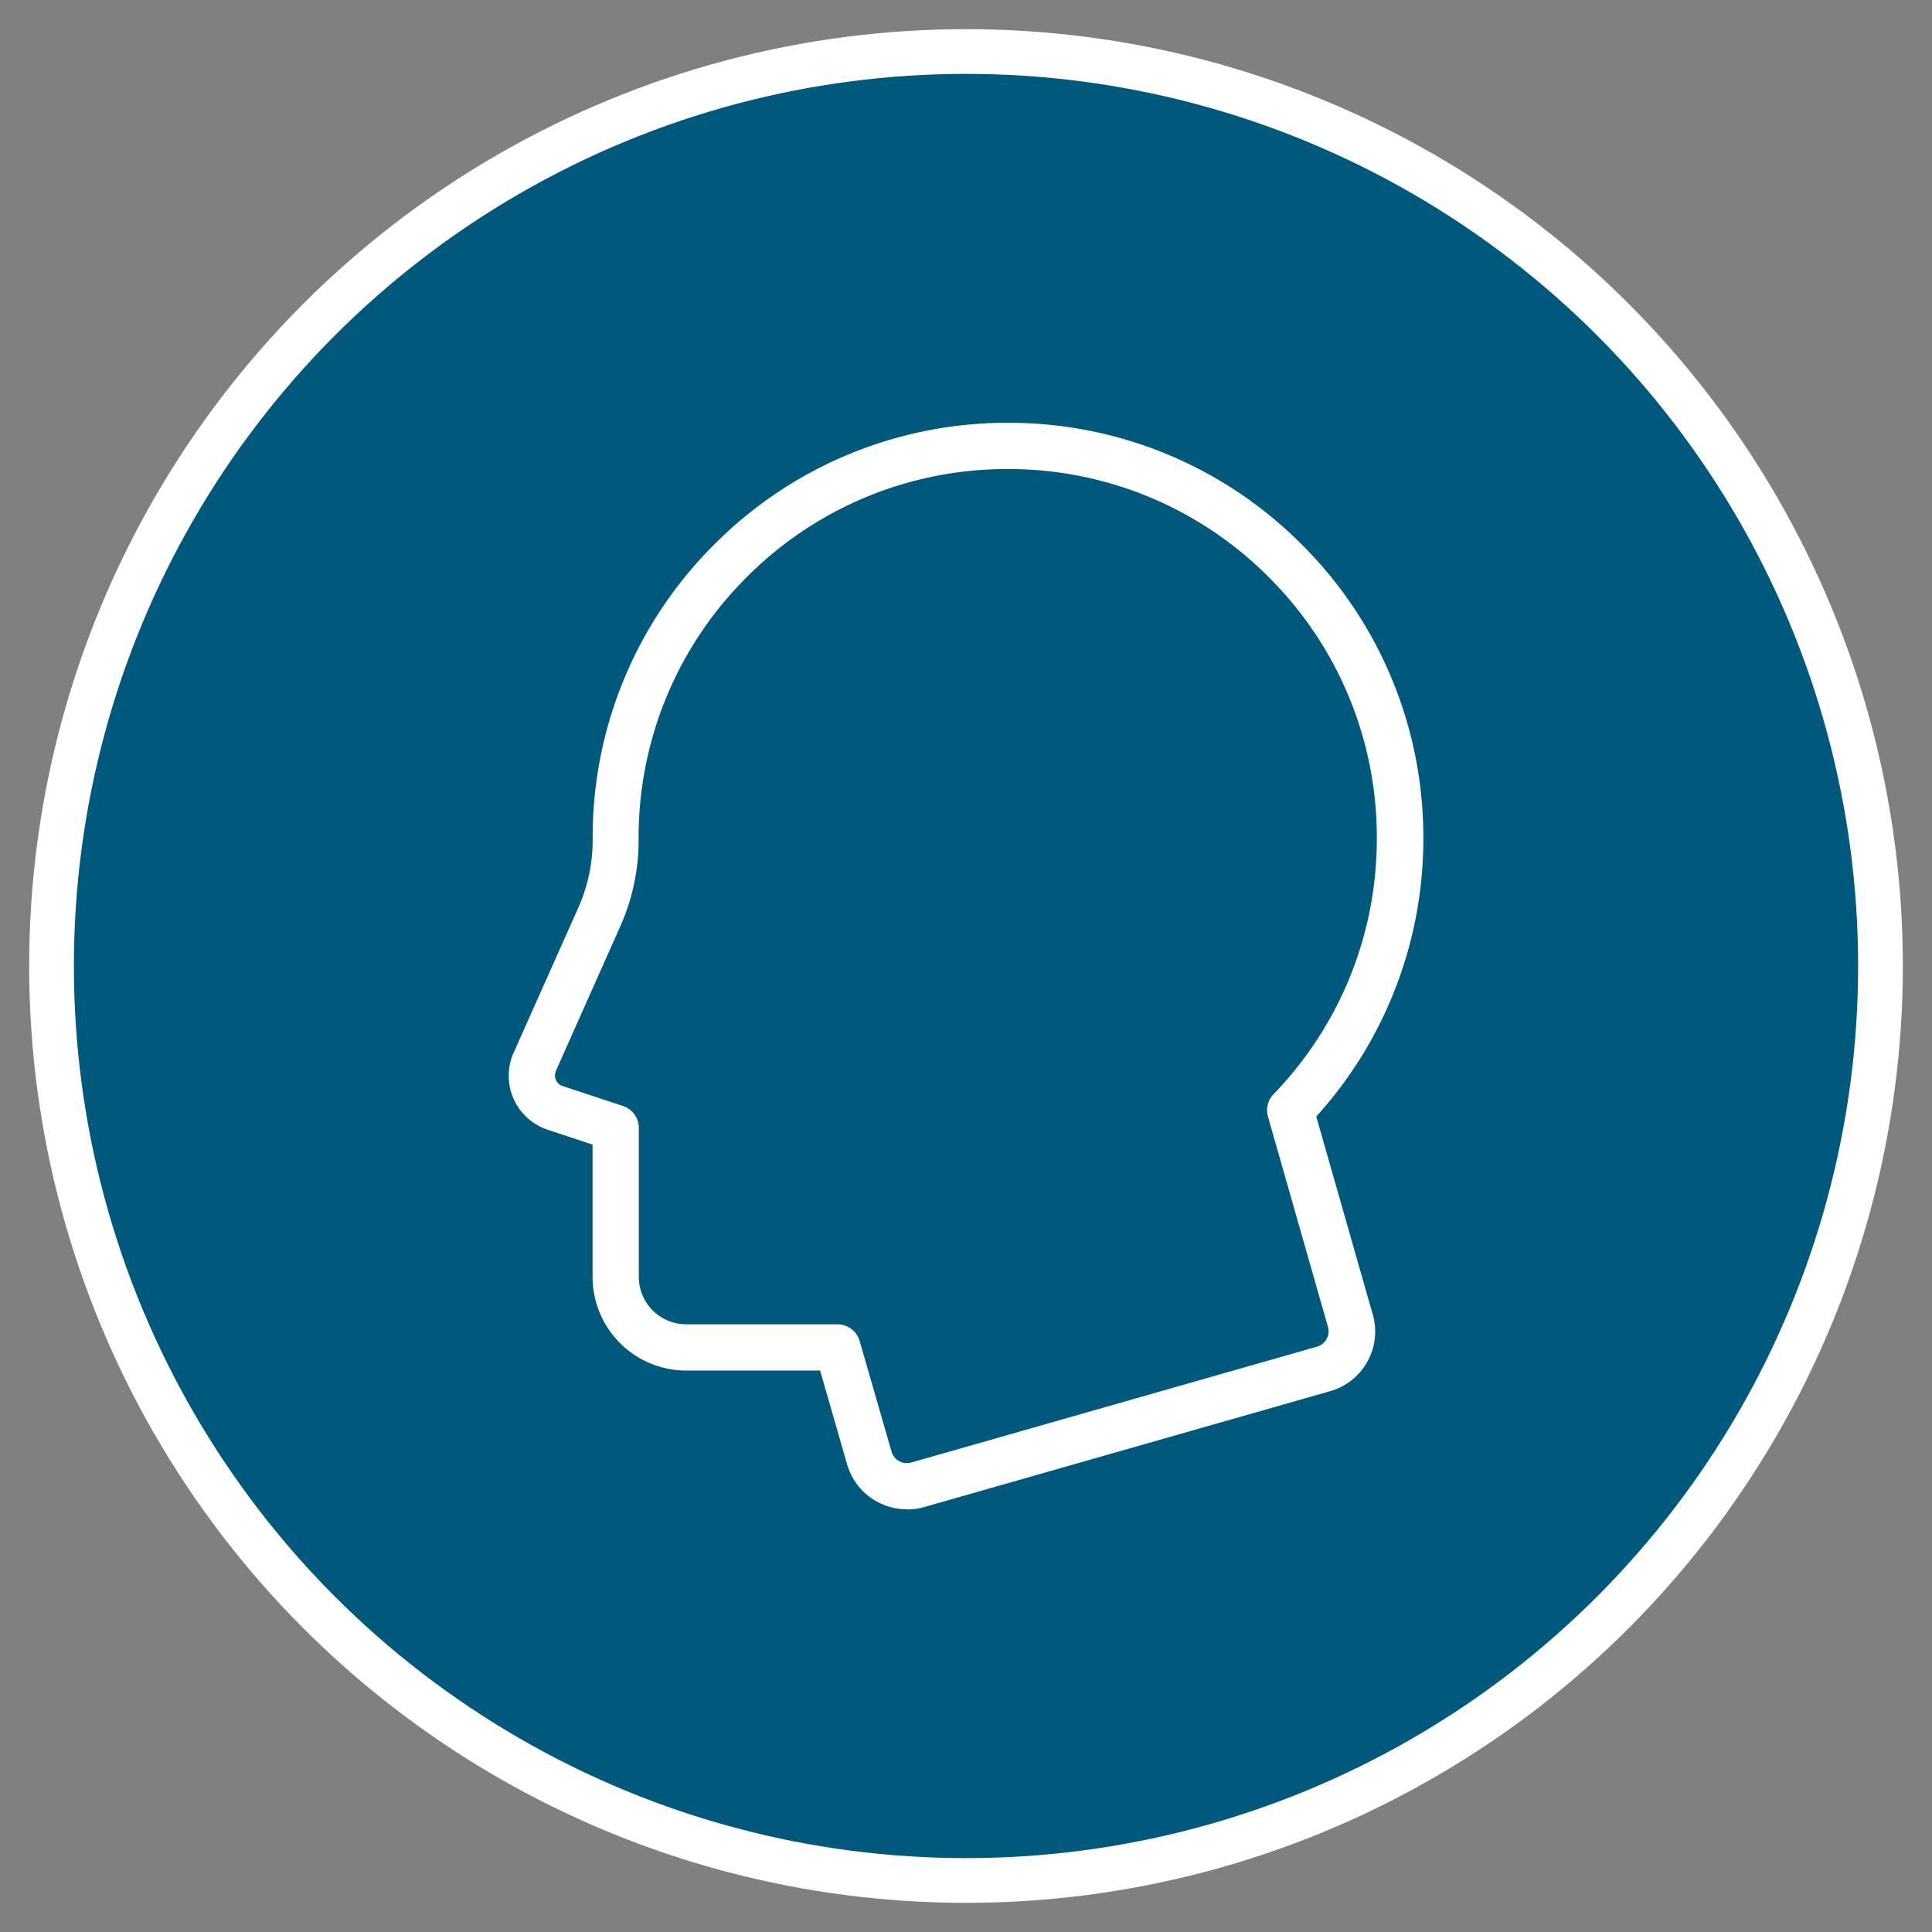
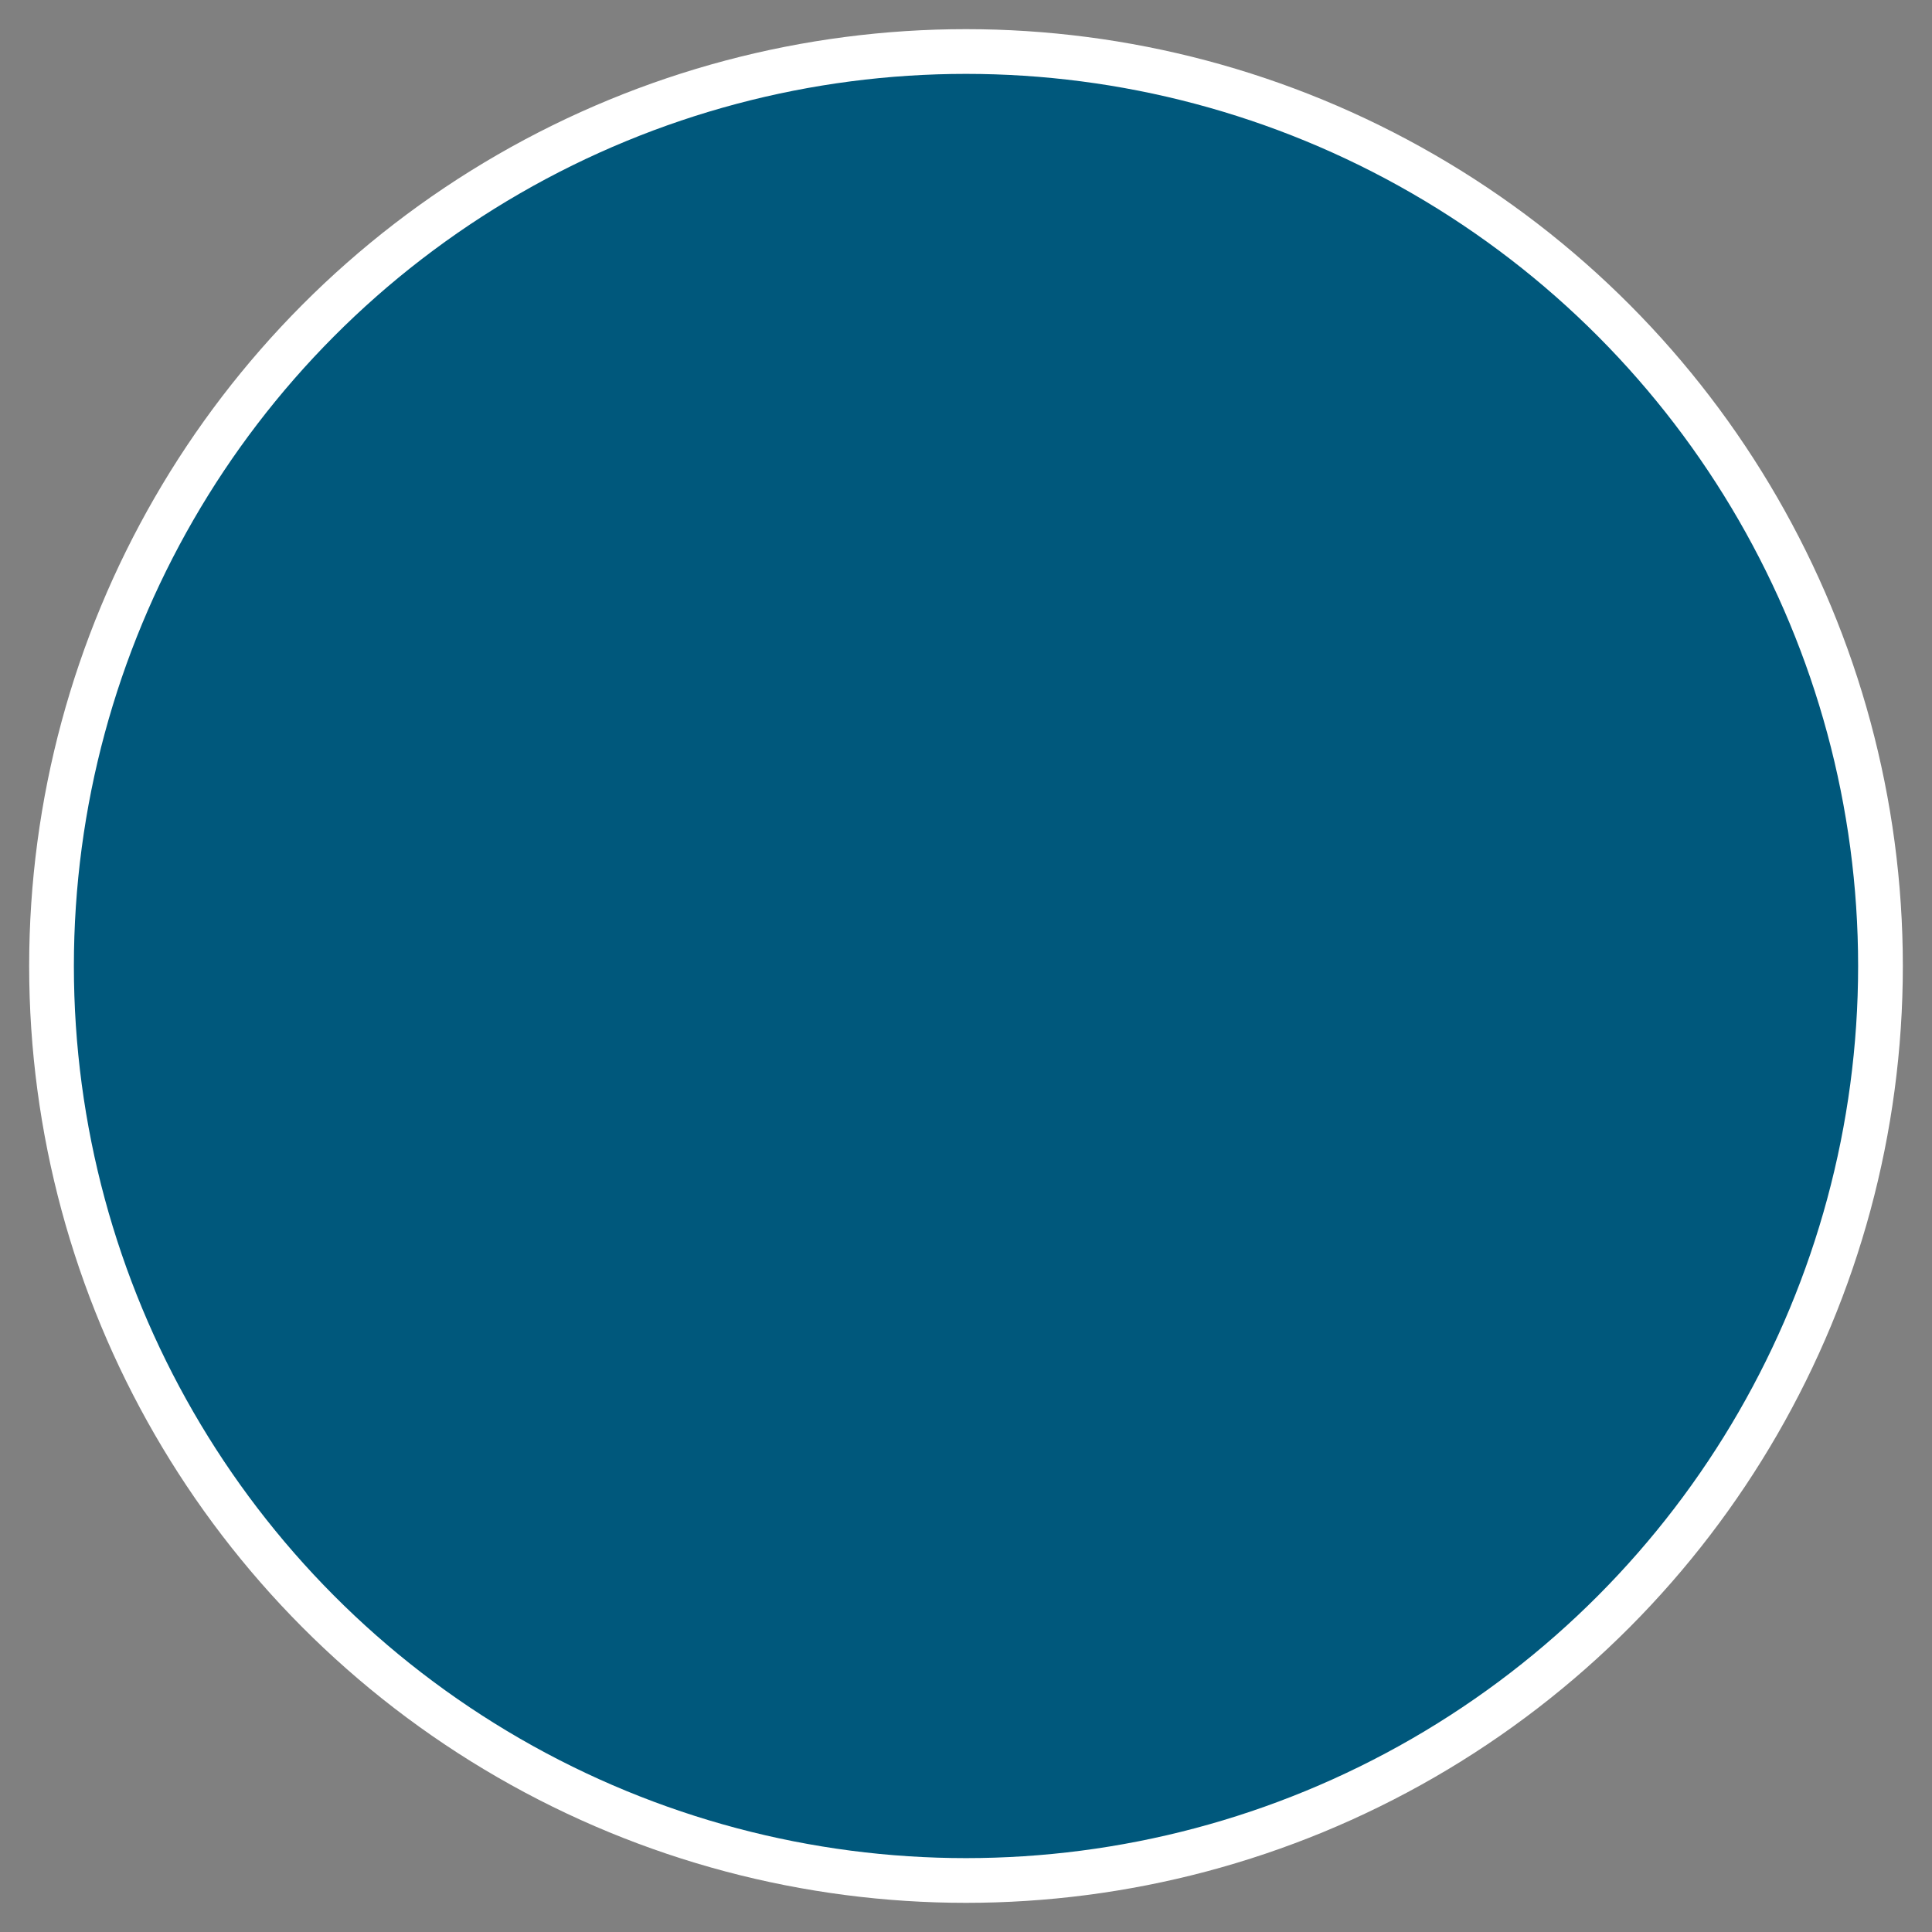
<svg xmlns="http://www.w3.org/2000/svg" width="216" height="216" viewBox="0 0 216 216">
  <rect x="0" y="0" width="216" height="216" fill="#808080" stroke="none" />
  <circle cx="108" cy="108" r="102.24" fill="#00587c" stroke="#fff" stroke-miterlimit="10" stroke-width="5" />
-   <path d="M101.38 168.74a6.95 6.95 0 0 1-6.68-5.05l-3.01-10.46H76.72a10.48 10.48 0 0 1-10.47-10.47v-14.79l-5.03-1.67a6.35 6.35 0 0 1-3.99-8.12c.05-.14.1-.29.17-.43l.02-.04 7.23-16.22a18.47 18.47 0 0 0 1.61-7.61A46.1 46.1 0 0 1 79.73 61a46.15 46.15 0 0 1 32.78-13.73h.19a46.14 46.14 0 0 1 32.7 13.47 46.13 46.13 0 0 1 13.73 32.78 46.2 46.2 0 0 1-11.97 31.31l6.31 22.11a6.92 6.92 0 0 1-4.78 8.6l-45.36 12.95a7 7 0 0 1-1.92.27Zm-39.23-48.97-.03.08a1.22 1.22 0 0 0 .75 1.56l6.78 2.24a2.58 2.58 0 0 1 1.77 2.45v16.66a5.3 5.3 0 0 0 5.3 5.3h16.91c1.15 0 2.16.76 2.48 1.87l3.56 12.34a1.78 1.78 0 0 0 2.21 1.24l45.36-12.95a1.79 1.79 0 0 0 1.23-2.21l-6.71-23.51a2.58 2.58 0 0 1 .62-2.5c7.49-7.77 11.6-18 11.55-28.8a41 41 0 0 0-12.2-29.13 41 41 0 0 0-29.06-11.97h-.17a41 41 0 0 0-29.13 12.2A41 41 0 0 0 71.4 93.86c0 3.38-.69 6.65-2.06 9.72l-7.21 16.19Z" fill="#fff" />
</svg>